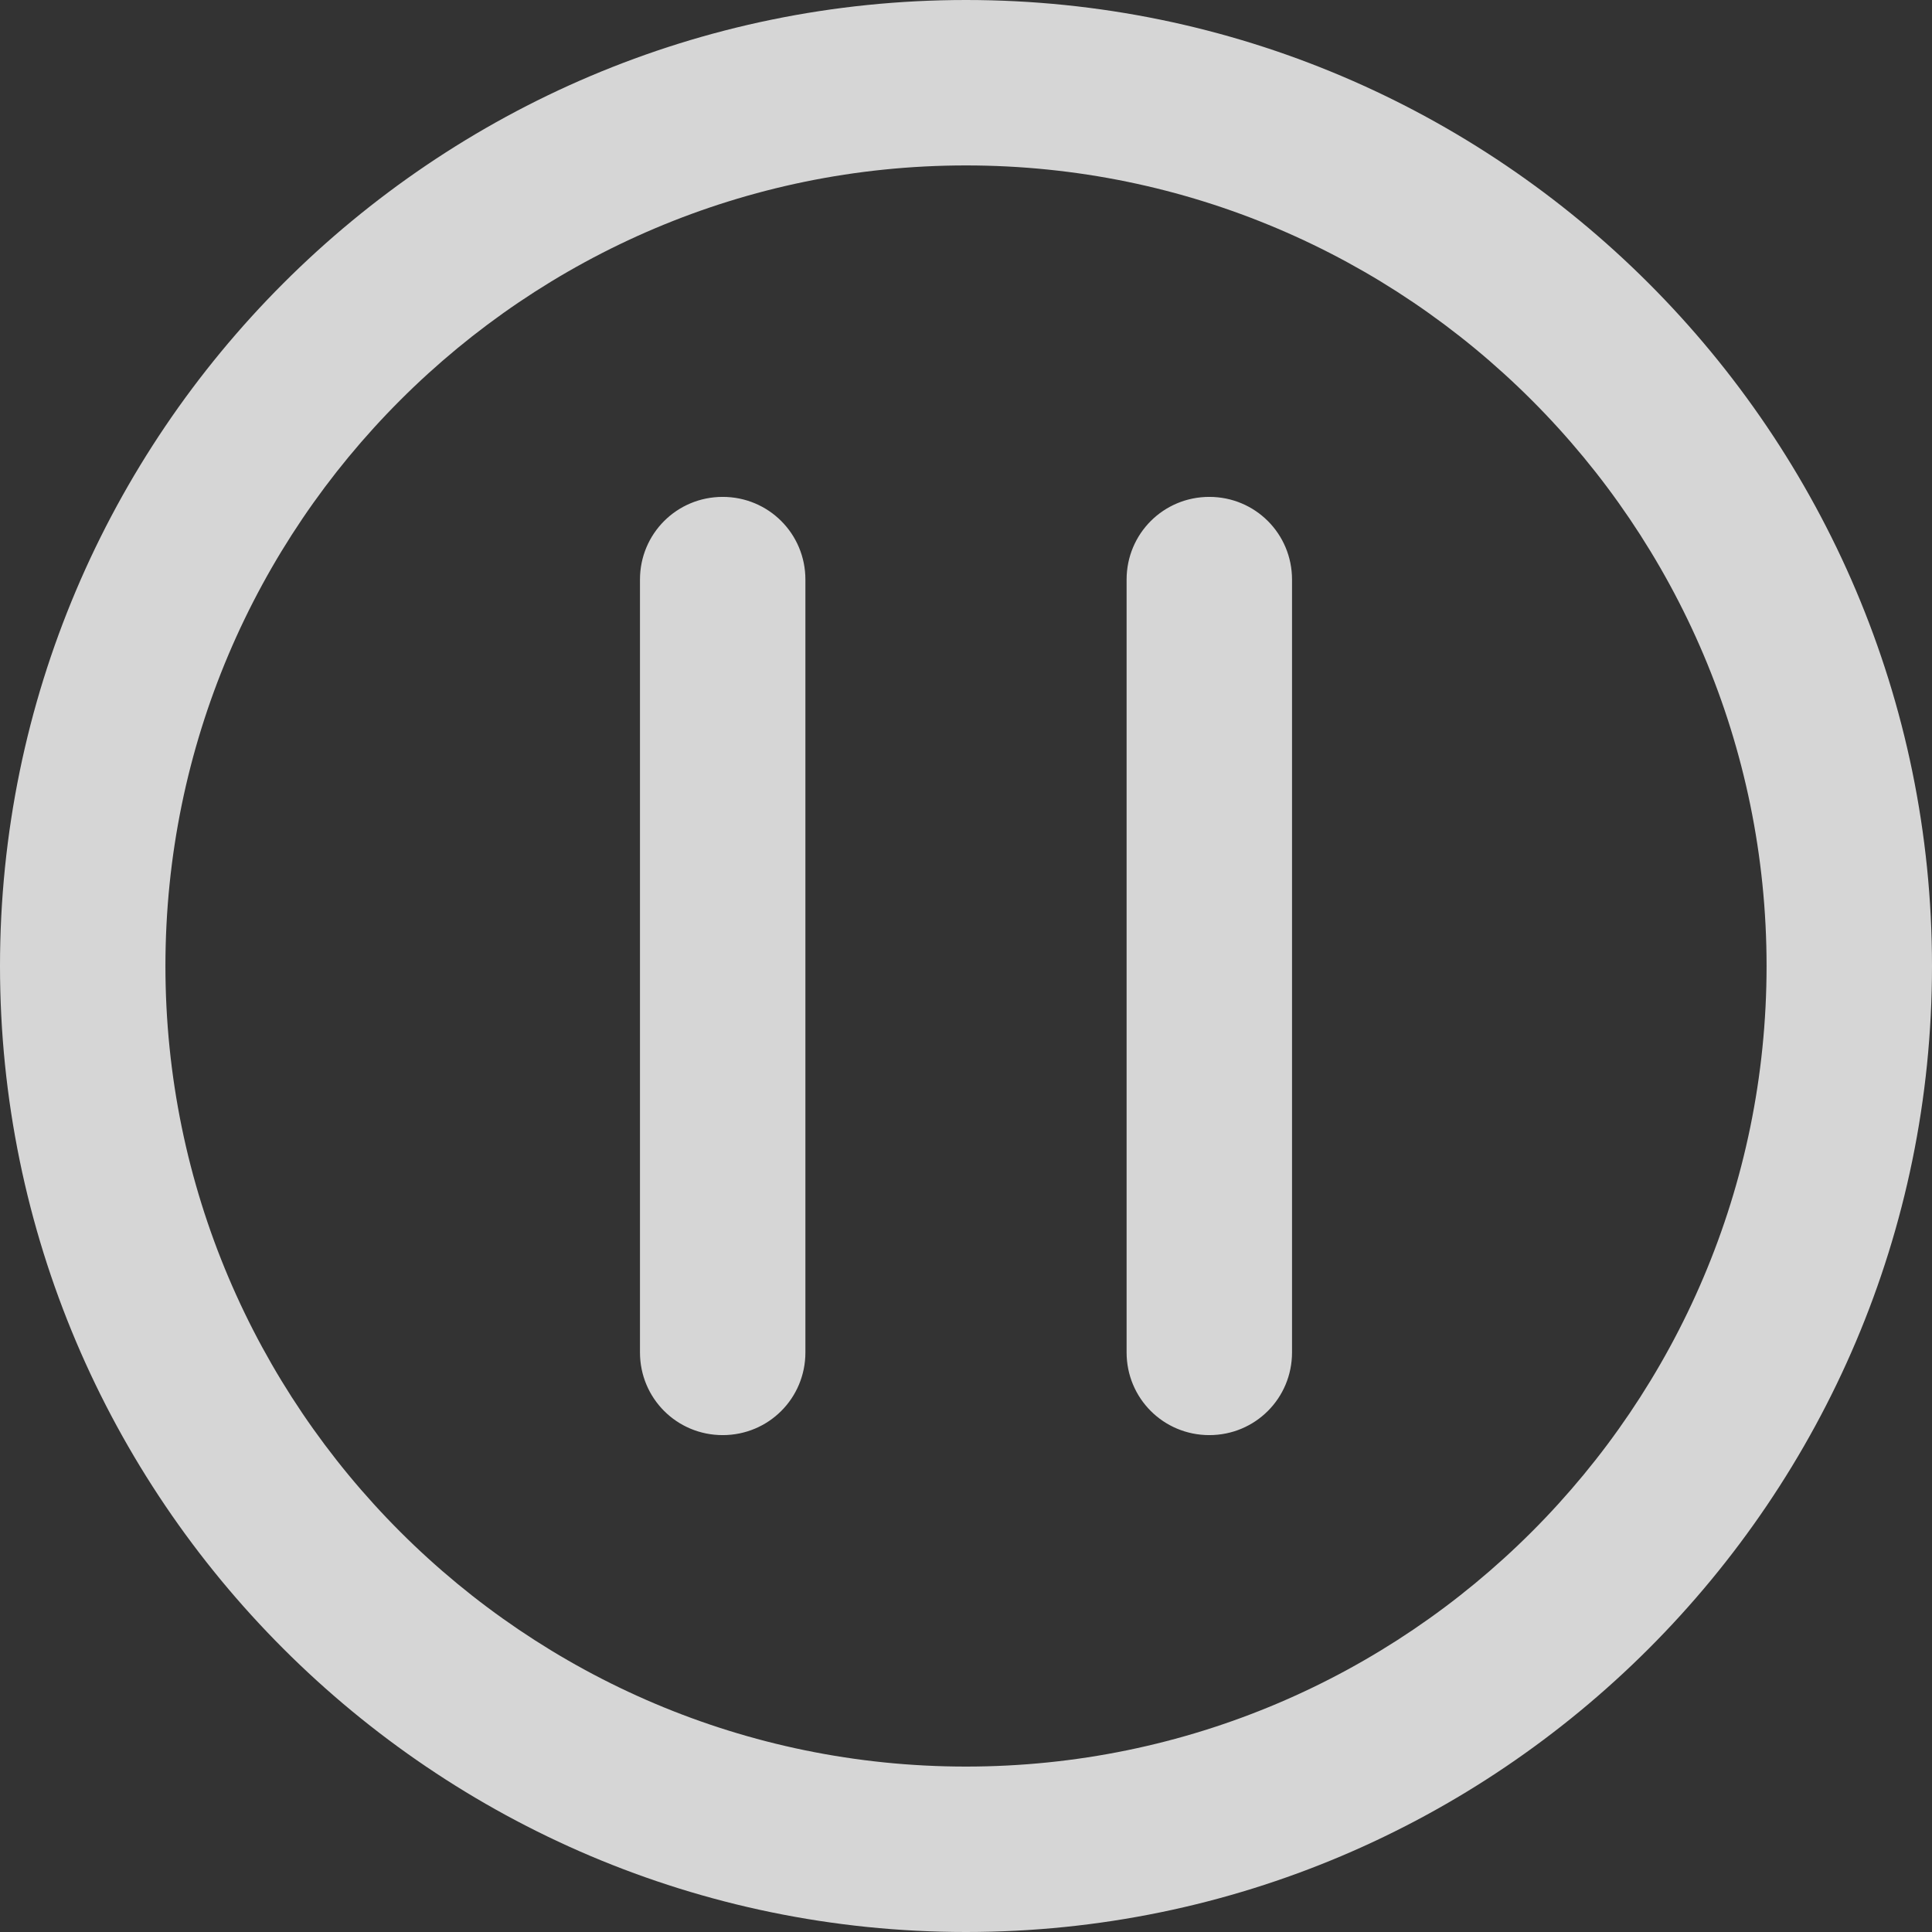
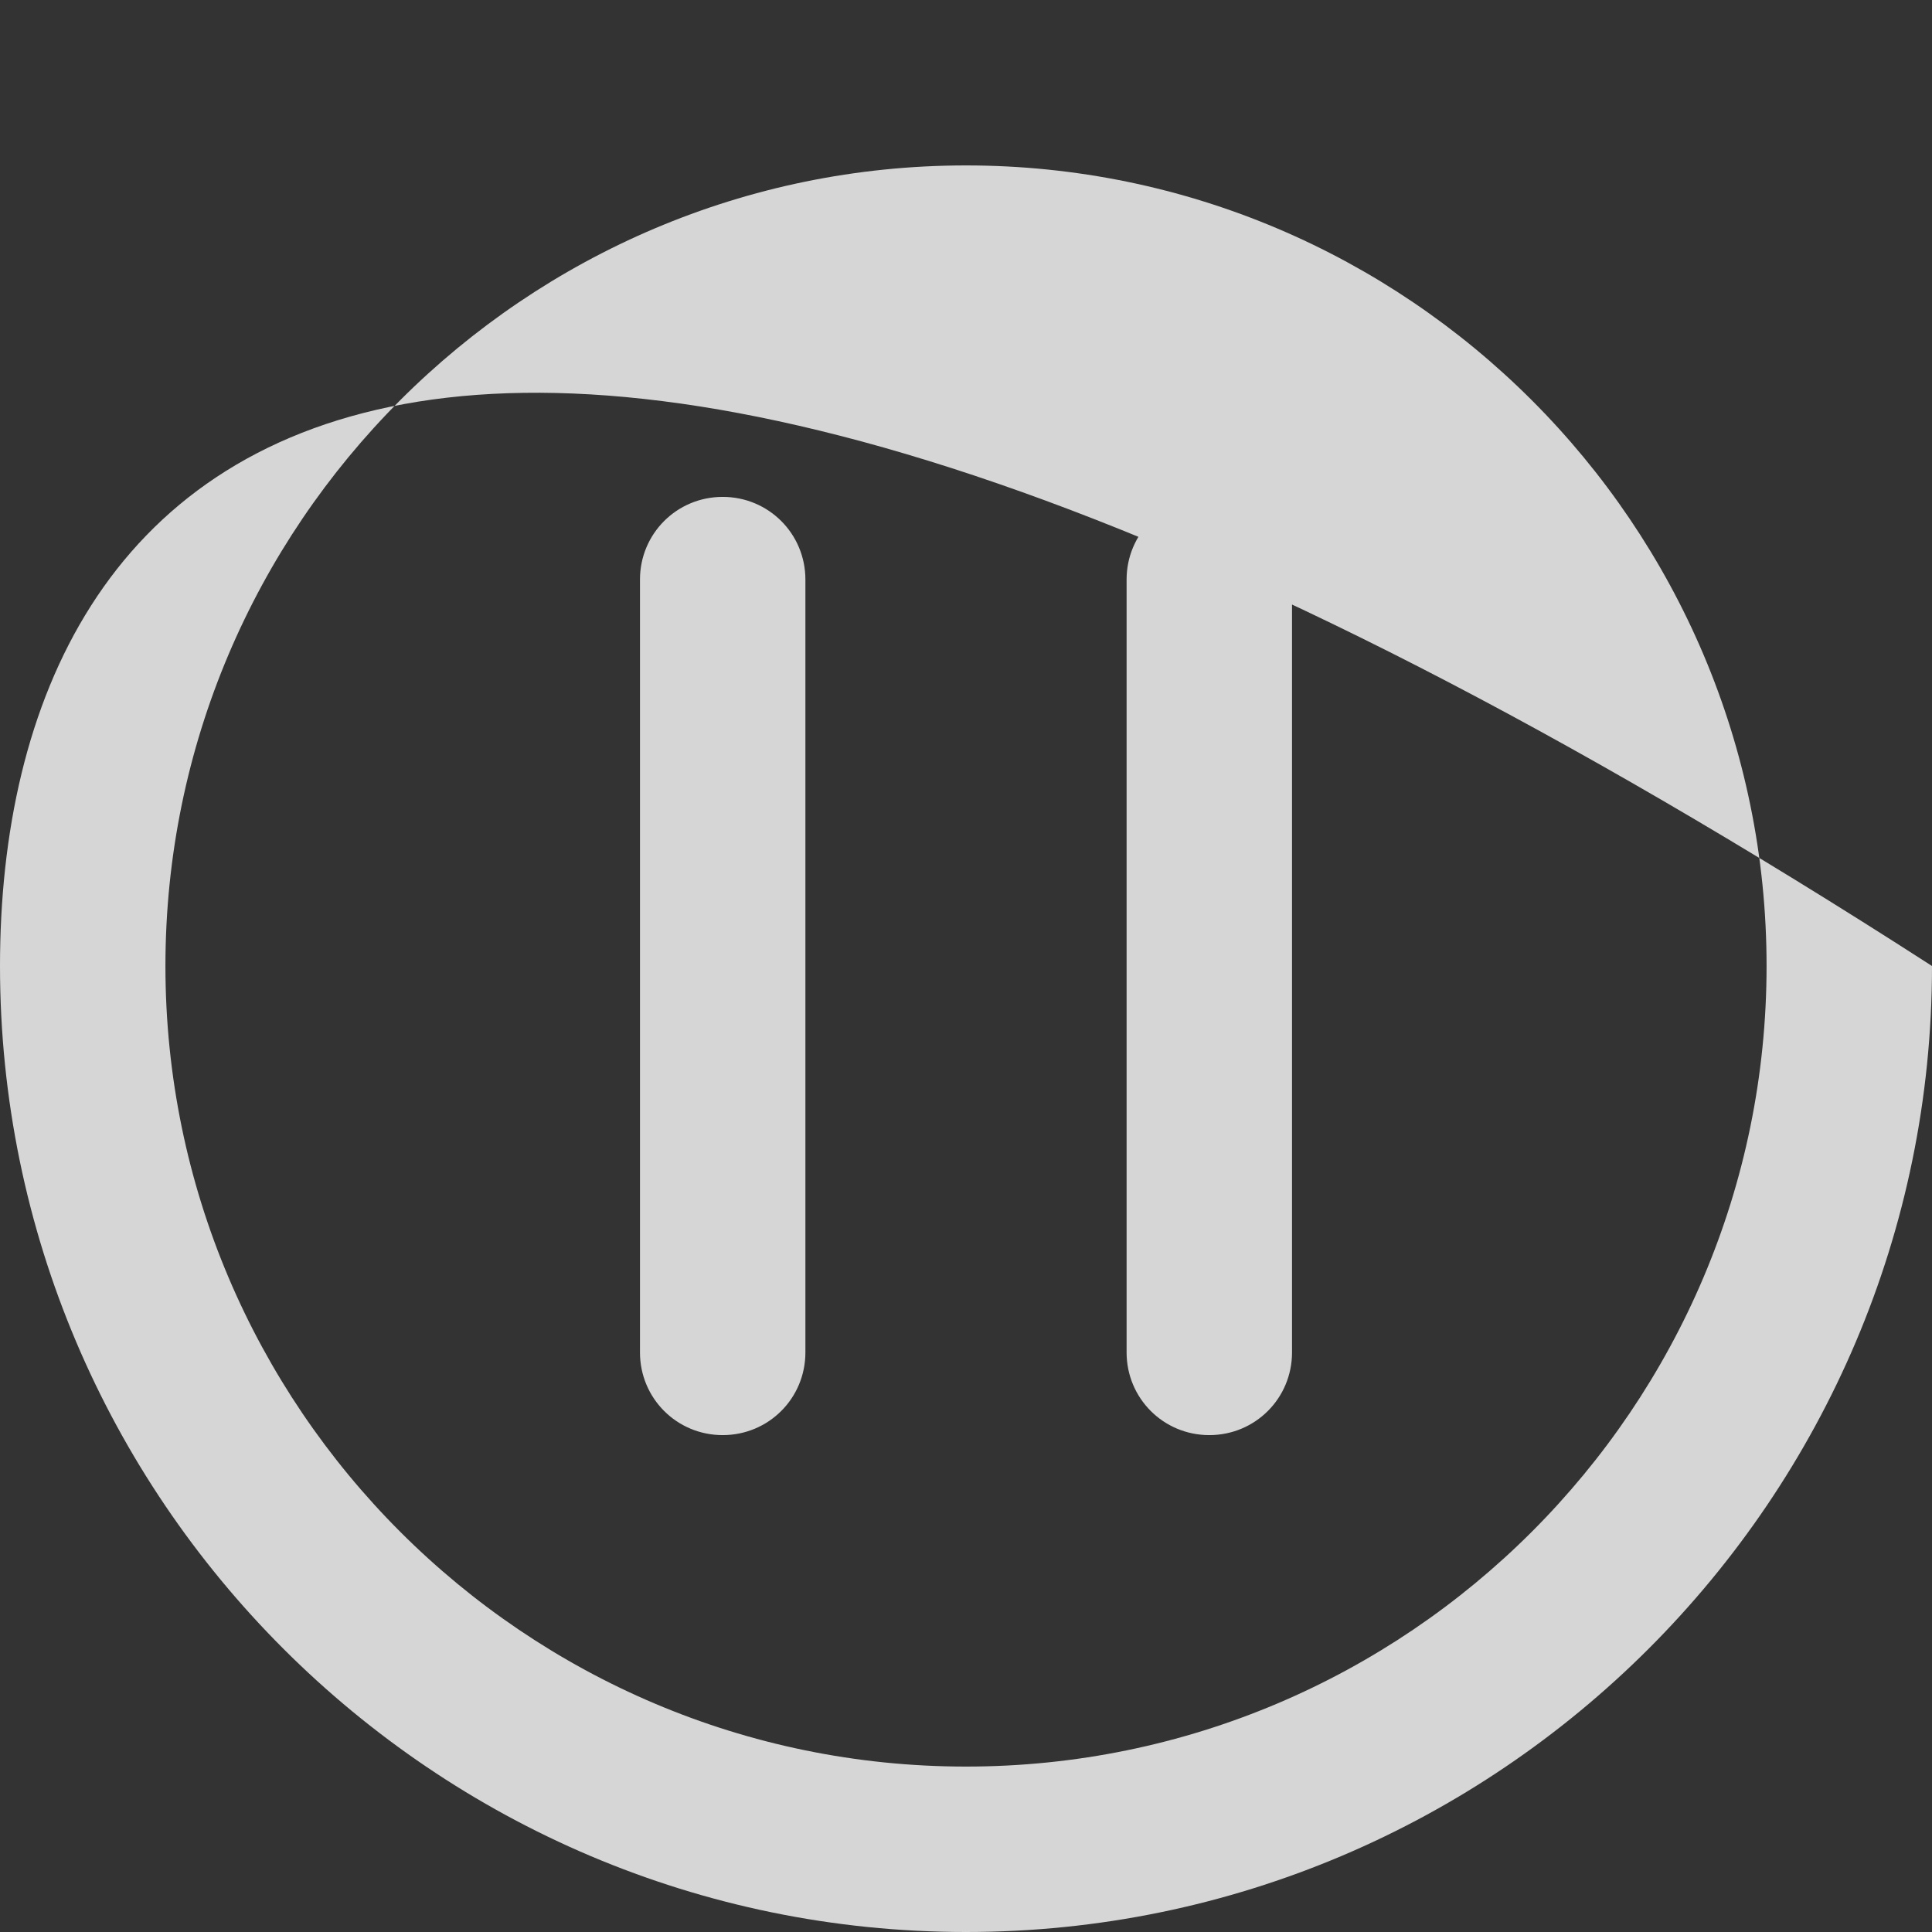
<svg xmlns="http://www.w3.org/2000/svg" width="32" height="32">
  <rect width="100%" height="100%" fill="#333333" stroke="none" />
-   <path d="M0 16C0 24.82 7.18 32 16 32C24.82 32 32 24.82 32 16C32 7.18 24.82 0 16 0C7.18 0 0 7.18 0 16ZM2.74 16C2.74 8.69 8.69 2.74 16 2.74C23.31 2.74 29.26 8.69 29.26 16C29.26 23.31 23.31 29.26 16 29.26C8.69 29.26 2.74 23.31 2.74 16ZM11.97 23.77C11.21 23.77 10.6 23.16 10.6 22.4V9.6C10.6 8.84 11.21 8.23 11.97 8.23C12.73 8.23 13.34 8.84 13.34 9.6V22.4C13.34 23.16 12.73 23.77 11.97 23.77ZM20.03 23.77C19.27 23.77 18.66 23.16 18.66 22.4V9.6C18.66 8.84 19.27 8.23 20.03 8.23C20.79 8.23 21.4 8.84 21.4 9.6V22.4C21.4 23.16 20.79 23.77 20.03 23.77Z" fill="white" opacity=".8" />
+   <path d="M0 16C0 24.82 7.18 32 16 32C24.82 32 32 24.82 32 16C7.18 0 0 7.18 0 16ZM2.74 16C2.74 8.69 8.69 2.74 16 2.74C23.31 2.74 29.26 8.69 29.26 16C29.26 23.31 23.31 29.26 16 29.26C8.69 29.26 2.74 23.31 2.74 16ZM11.97 23.77C11.21 23.77 10.6 23.16 10.6 22.4V9.6C10.6 8.84 11.21 8.23 11.97 8.23C12.73 8.23 13.34 8.84 13.34 9.6V22.4C13.34 23.16 12.73 23.77 11.97 23.77ZM20.03 23.77C19.27 23.77 18.66 23.16 18.66 22.4V9.6C18.66 8.84 19.27 8.23 20.03 8.23C20.79 8.23 21.4 8.84 21.4 9.6V22.4C21.4 23.16 20.79 23.77 20.03 23.77Z" fill="white" opacity=".8" />
</svg>